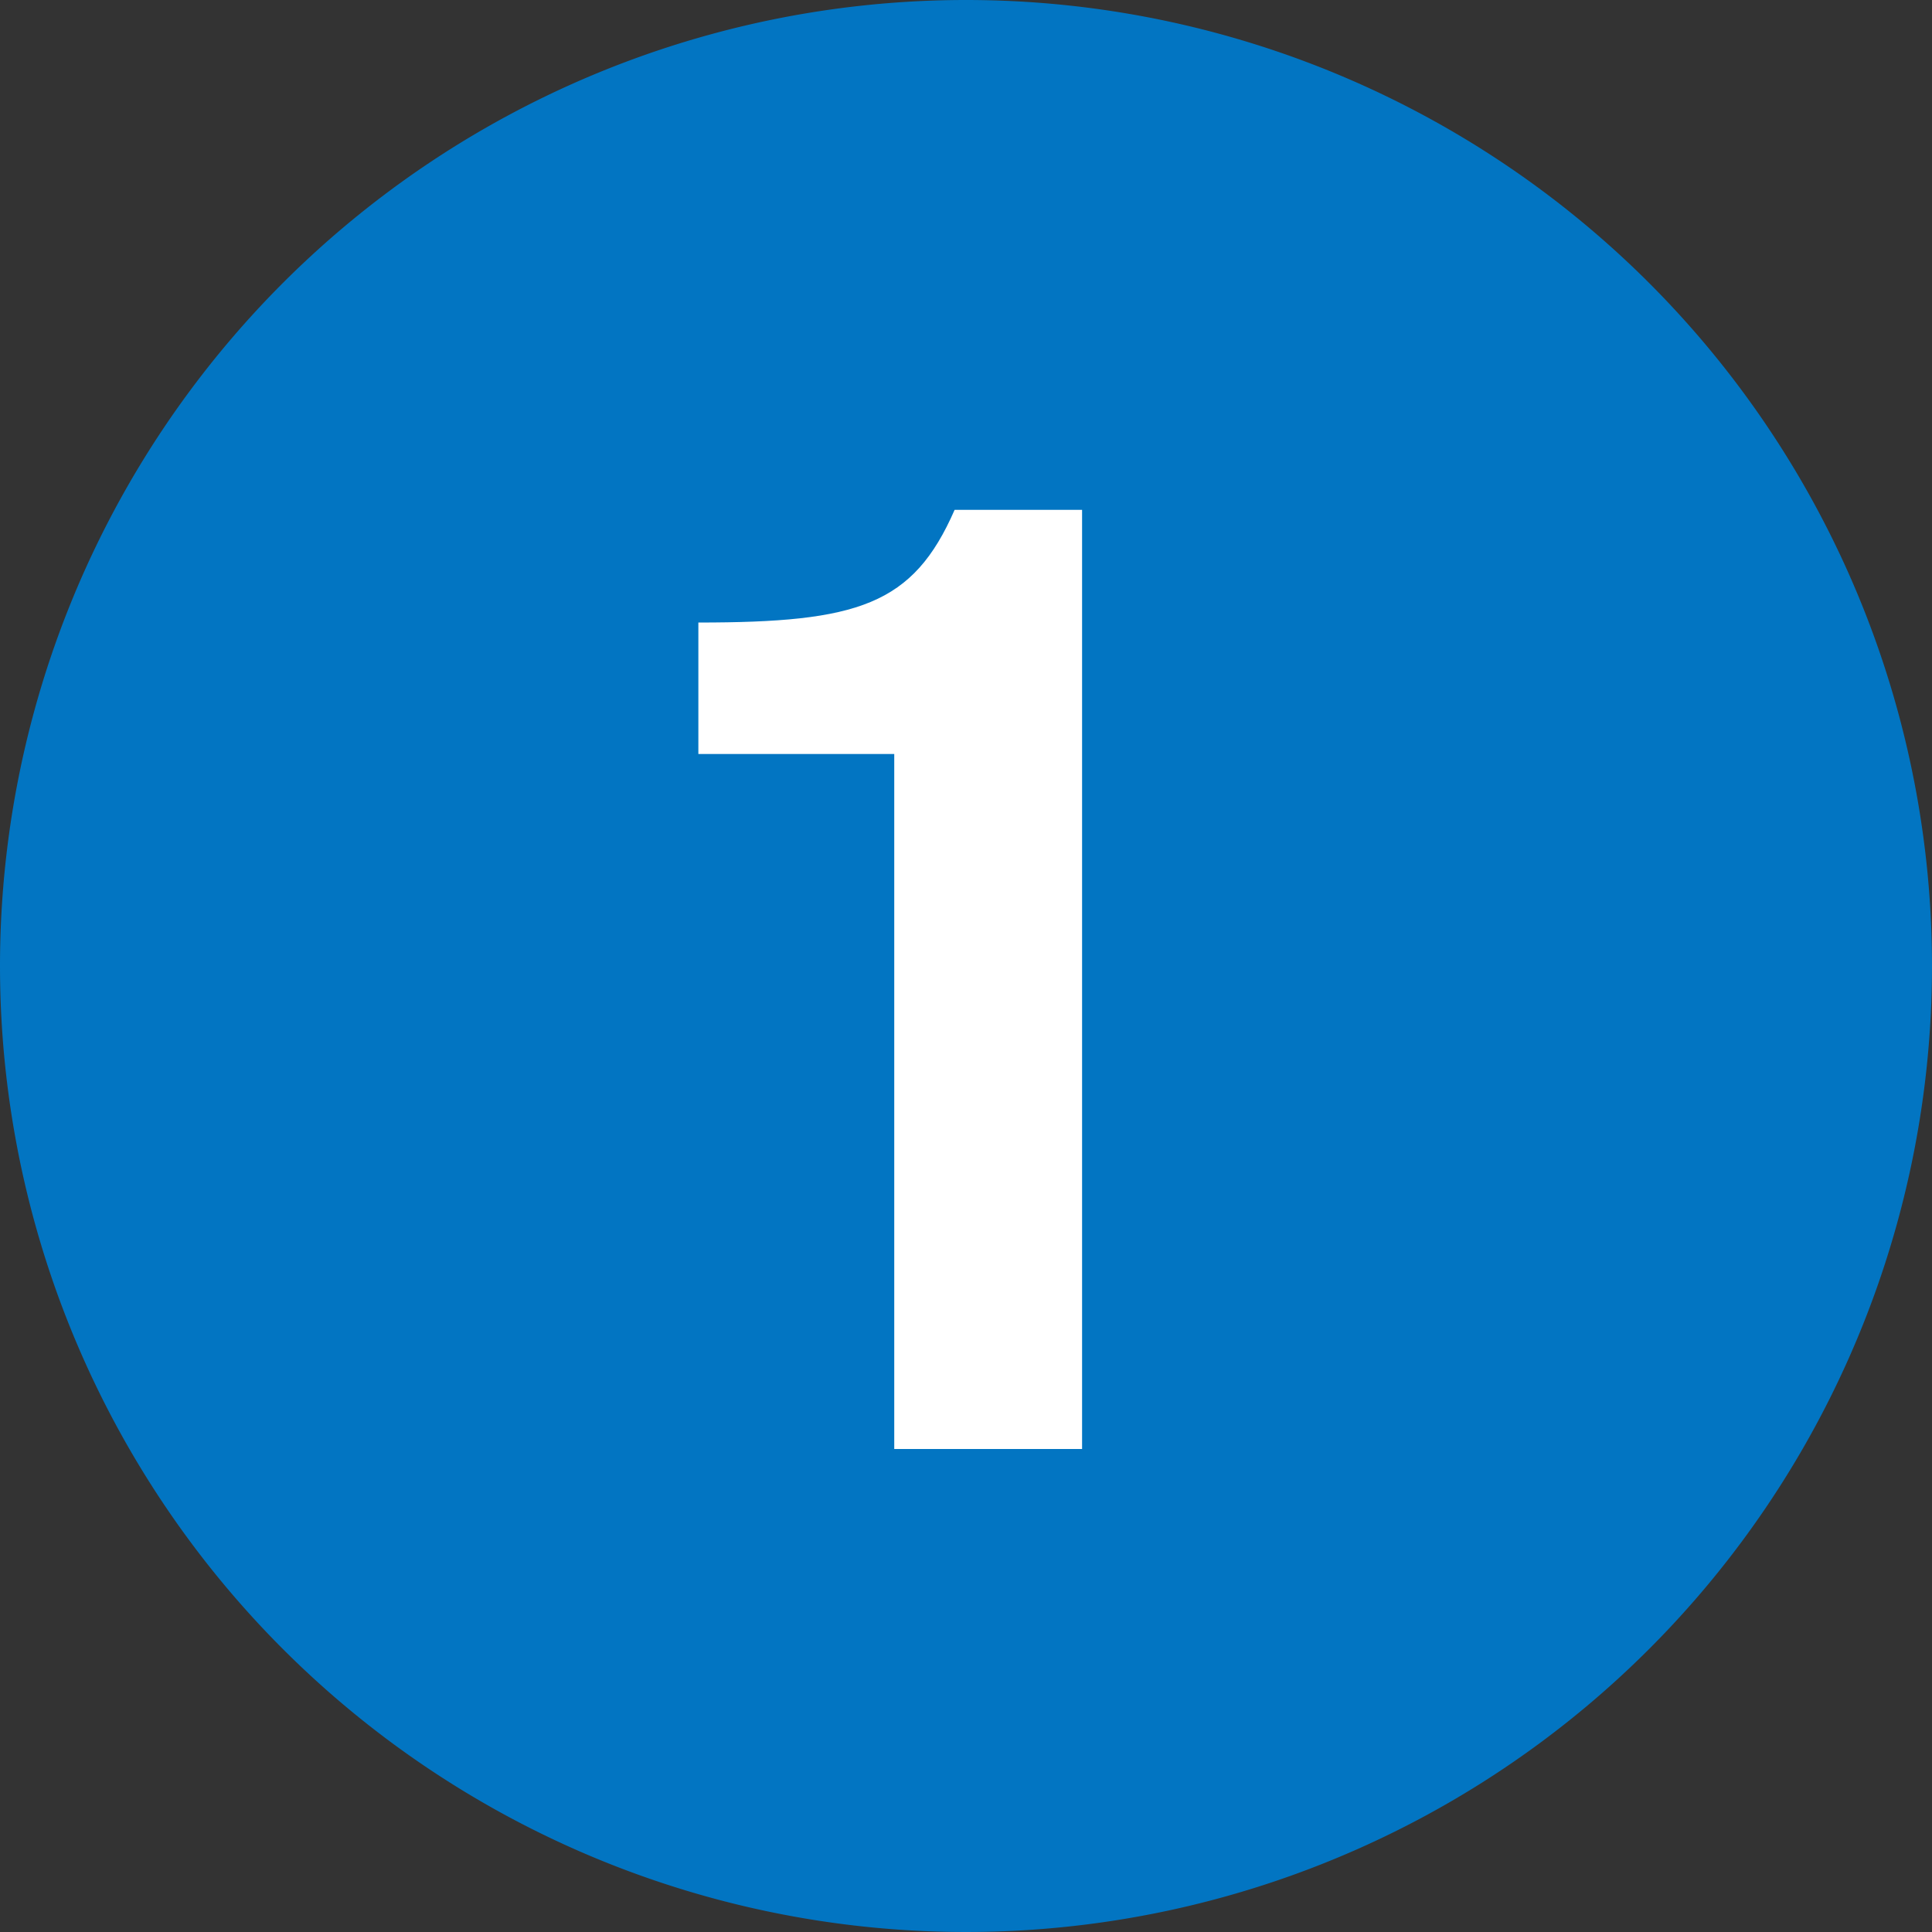
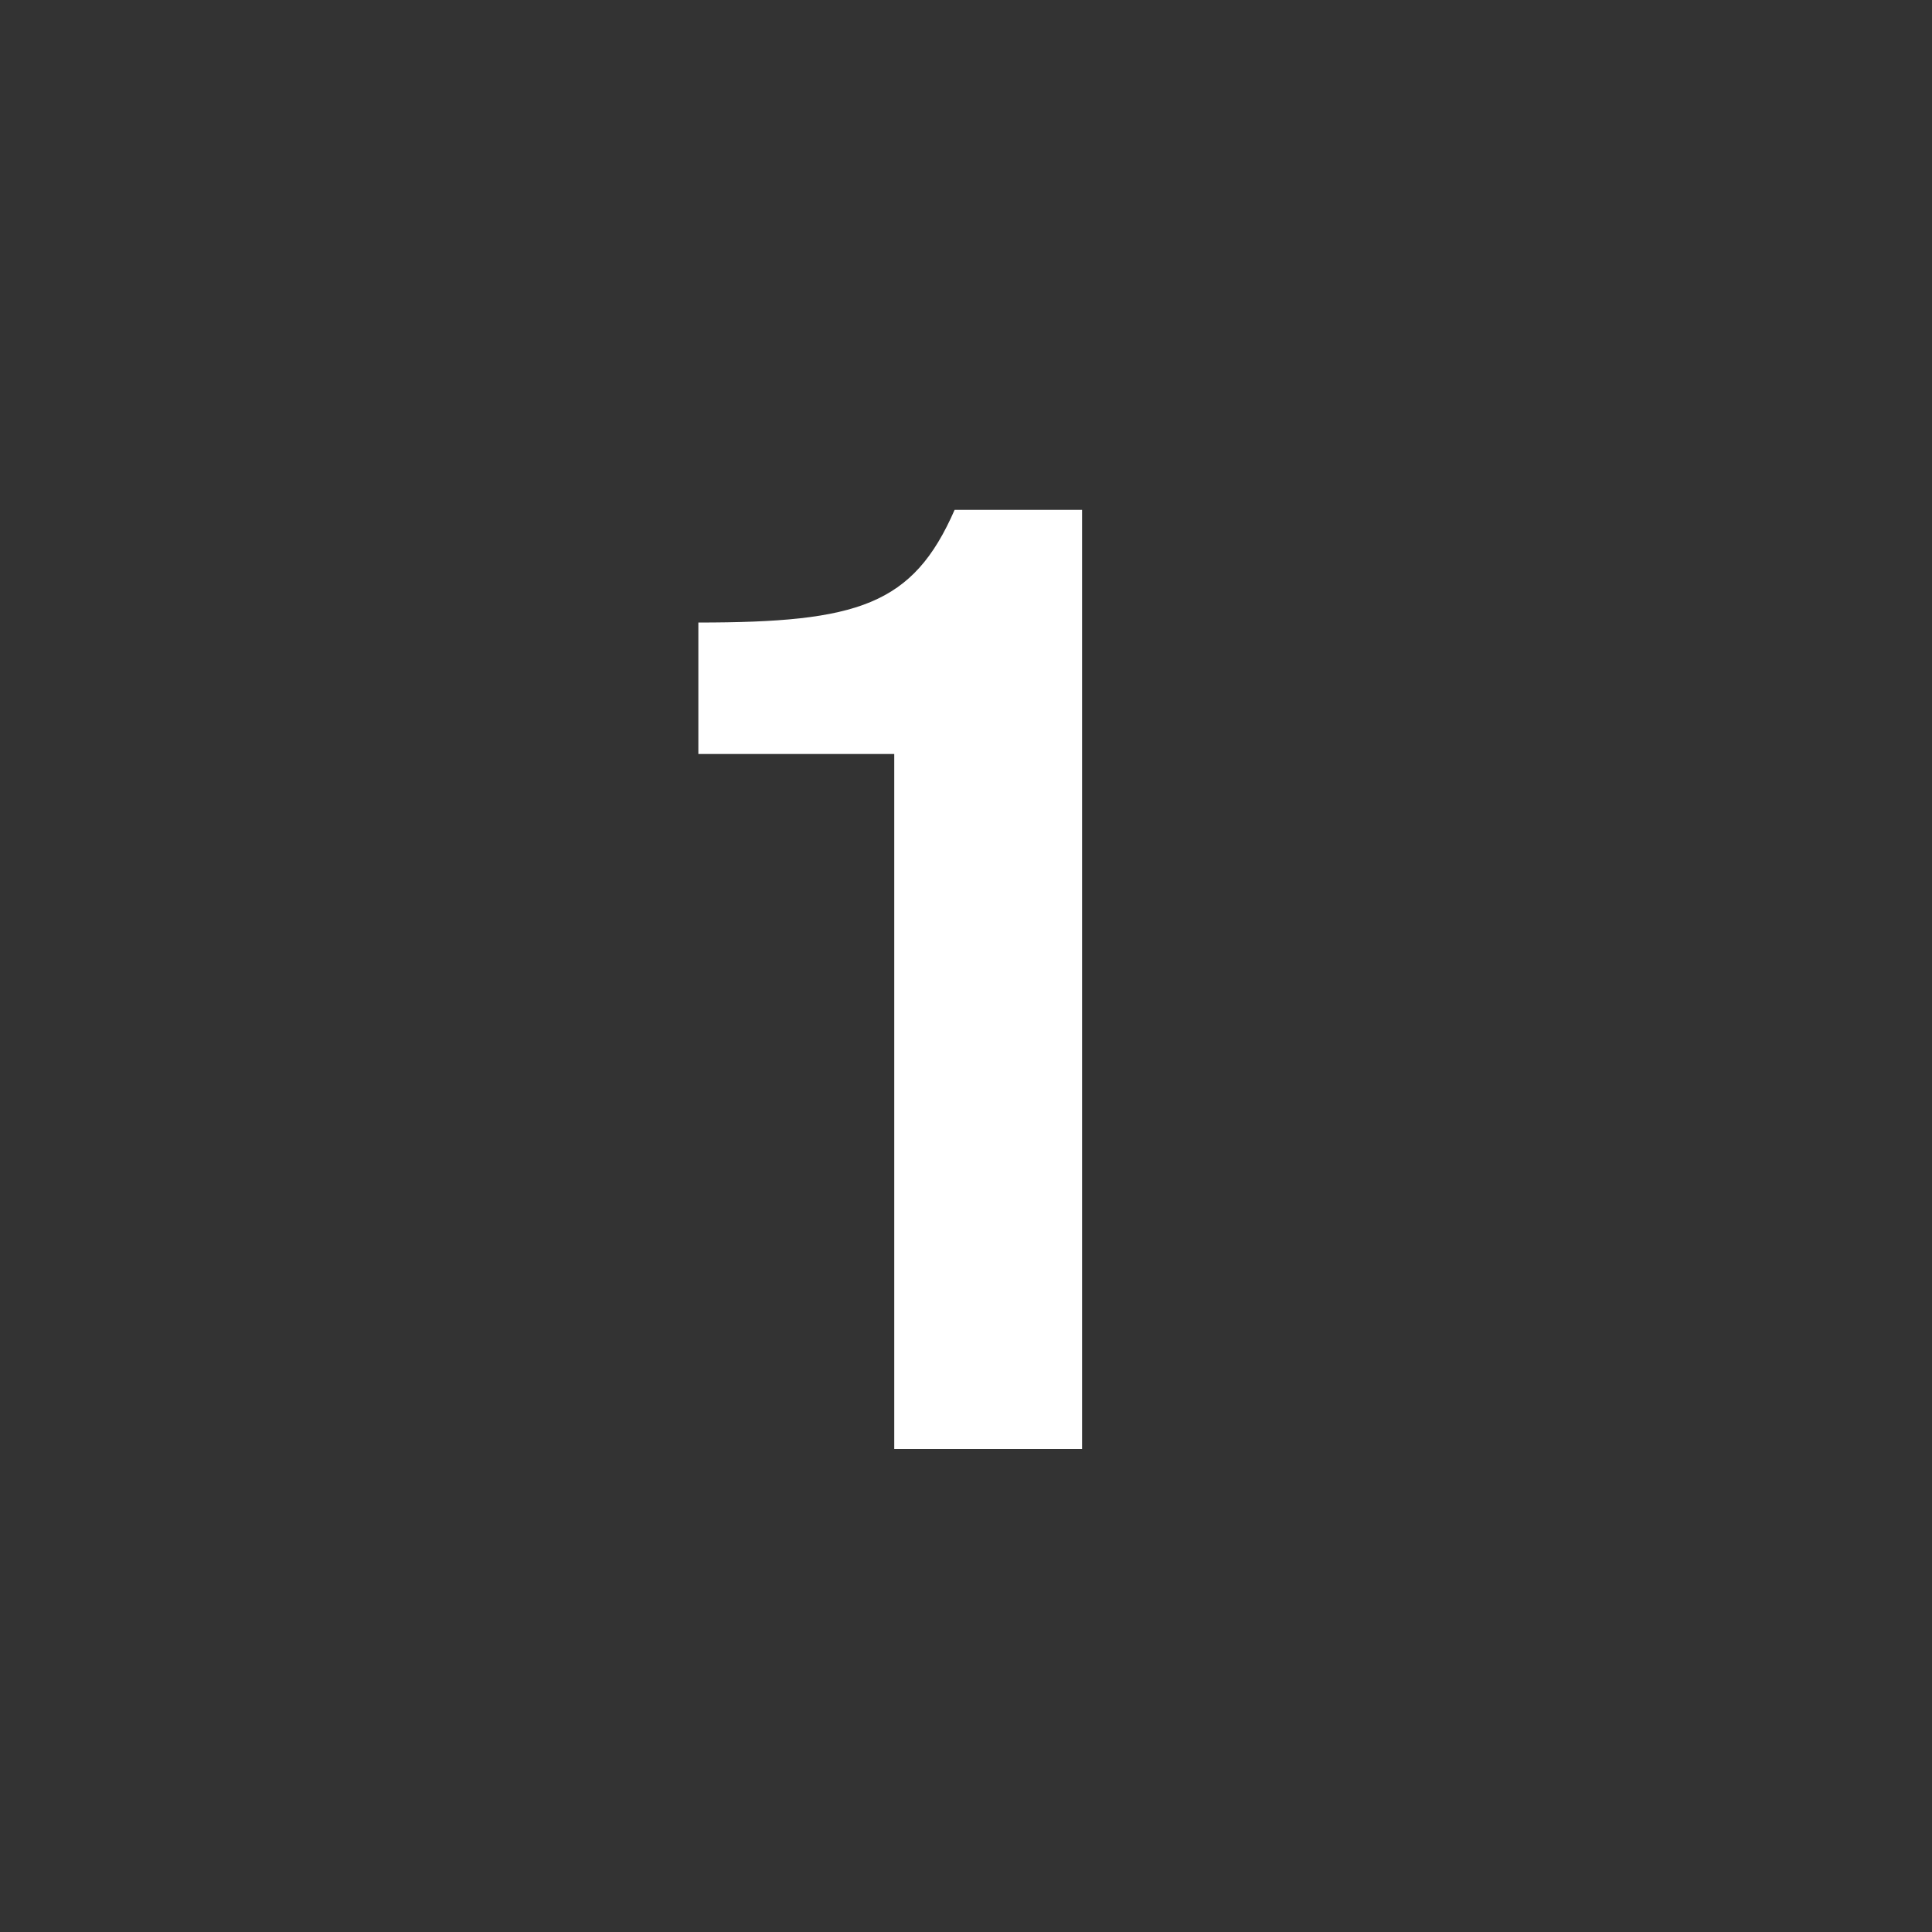
<svg xmlns="http://www.w3.org/2000/svg" width="36" height="36" viewBox="0 0 36 36">
  <rect x="0" y="0" width="36" height="36" fill="#333333" stroke="none" />
  <g transform="translate(-4536 -1566)">
-     <path d="M18,0A18,18,0,1,1,0,18,18,18,0,0,1,18,0Z" transform="translate(4536 1566)" fill="#0275c2" />
    <path d="M-.337,0h3.5V-17.5H.788c-.775,1.775-1.8,2.1-4.775,2.1v2.45h3.65Z" transform="translate(4553 1593)" fill="#fff" />
  </g>
</svg>